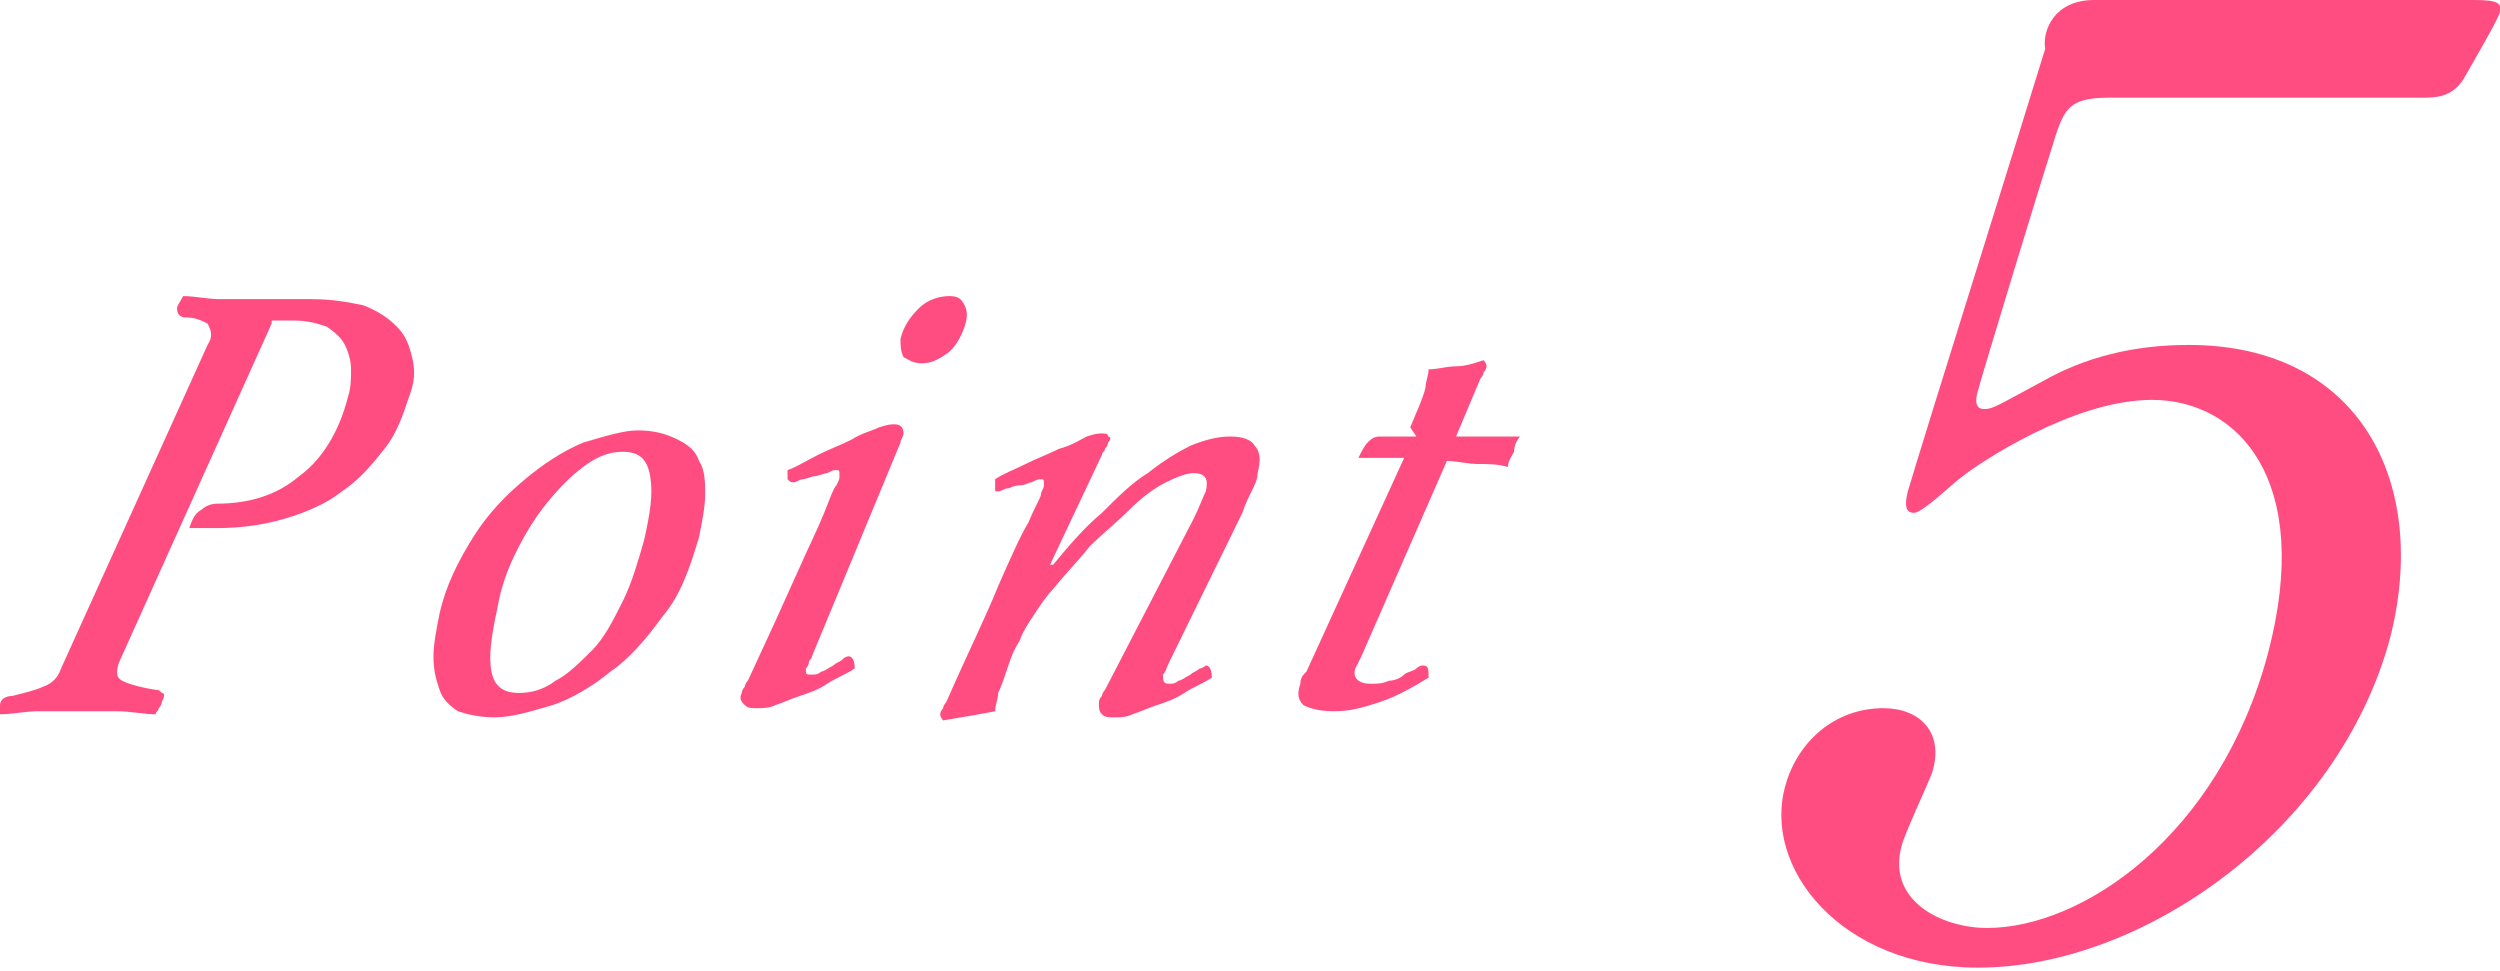
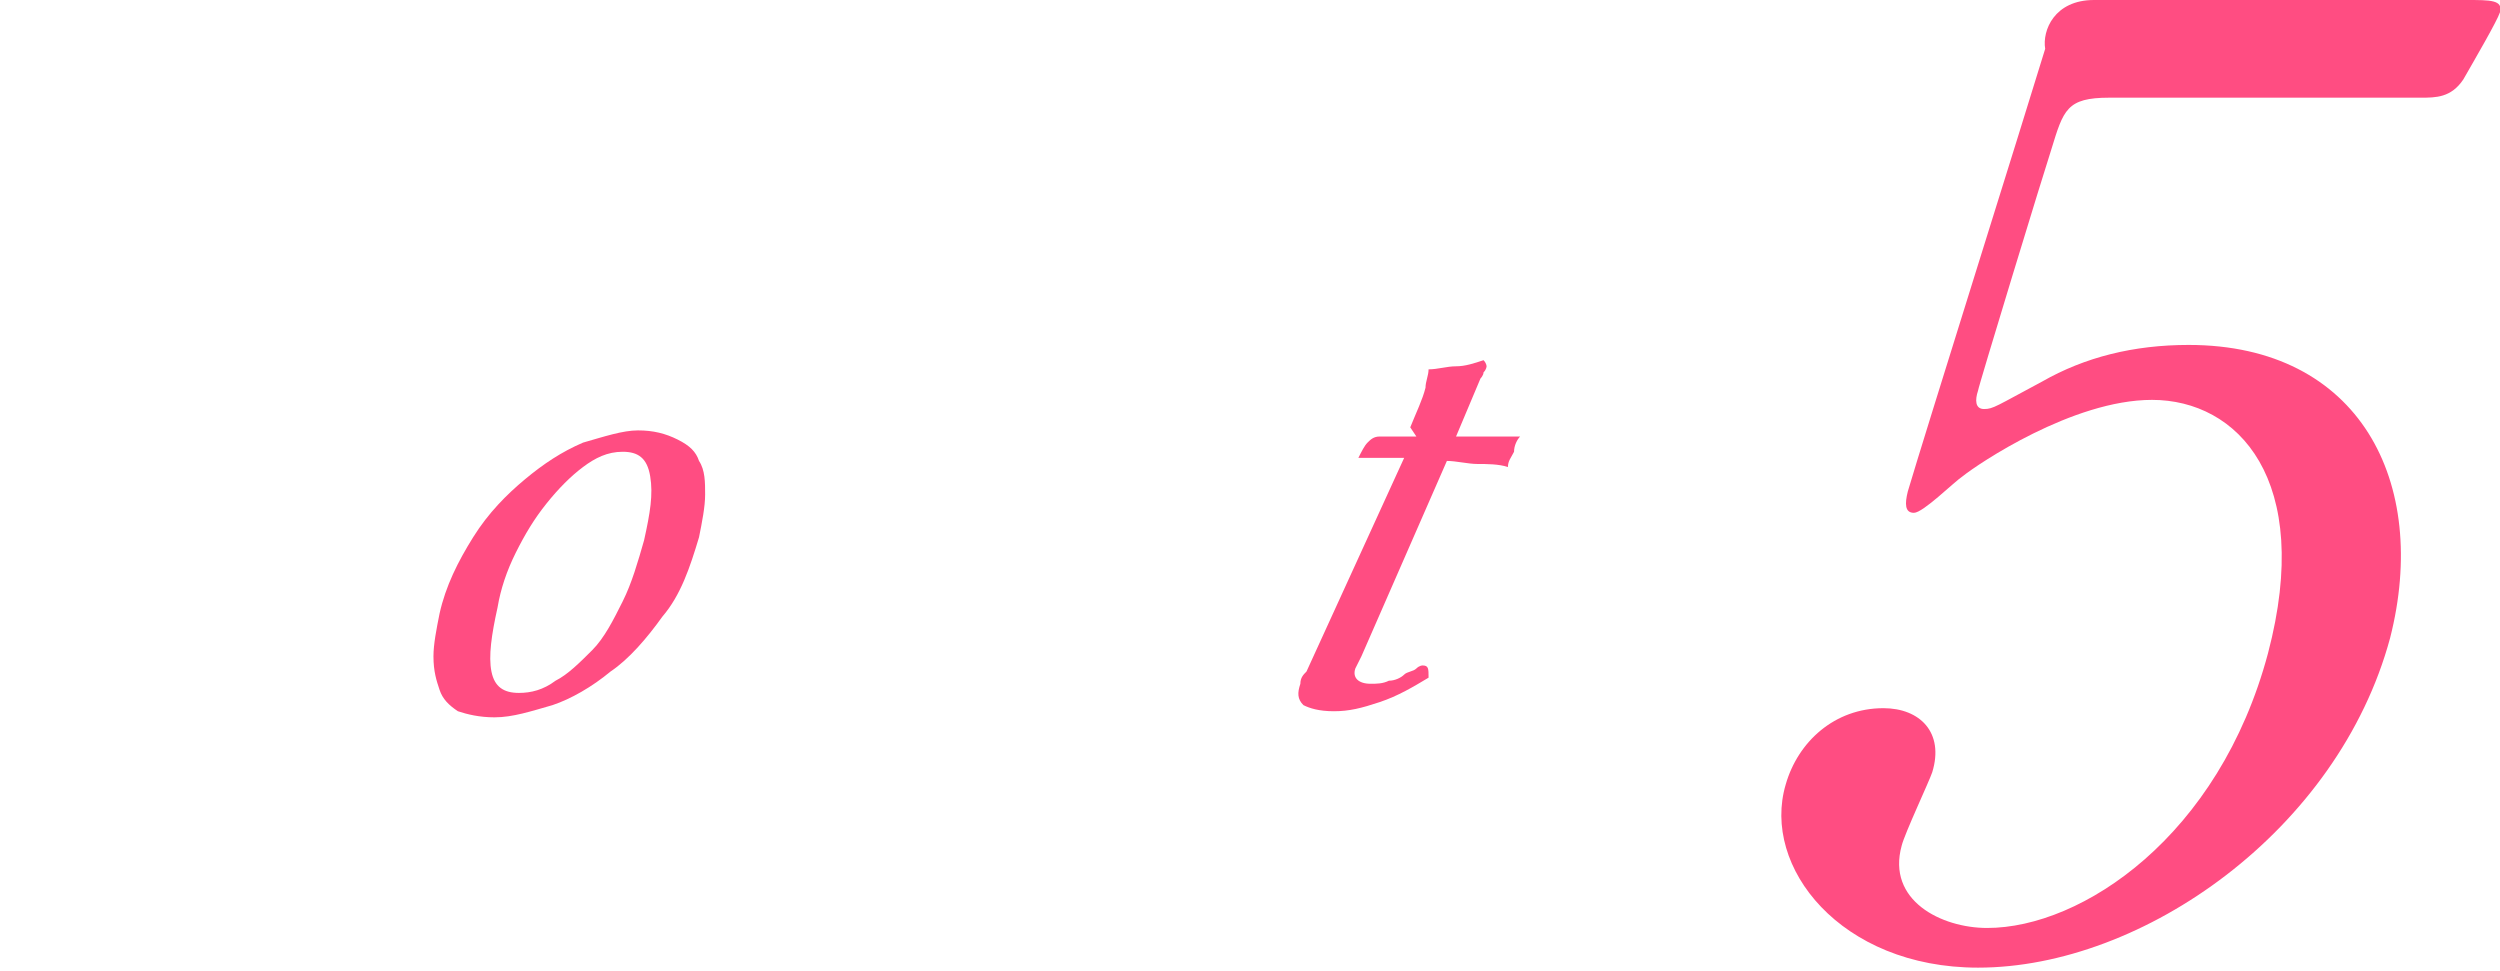
<svg xmlns="http://www.w3.org/2000/svg" version="1.1" x="0px" y="0px" width="81.9px" height="31.8px" viewBox="0 0 81.9 31.8" style="enable-background:new 0 0 81.9 31.8;" xml:space="preserve">
  <style type="text/css">
	.st0{fill:#FF4D82;}
</style>
  <g id="レイヤー_1">
</g>
  <g id="ケイ">
    <g>
      <g>
        <g>
          <g>
-             <path class="st0" d="M8.9,10.6l-5,11.1c-0.1,0.3-0.1,0.5,0.1,0.6c0.2,0.1,0.5,0.2,1.1,0.3c0.1,0,0.1,0,0.2,0.1       c0.1,0,0.1,0.1,0,0.3c0,0,0,0.1-0.1,0.2c0,0.1-0.1,0.1-0.1,0.2c-0.4,0-0.8-0.1-1.3-0.1c-0.5,0-0.9,0-1.4,0c-0.3,0-0.7,0-1.1,0       c-0.5,0-0.9,0.1-1.3,0.1c0-0.1,0-0.1,0-0.2c0-0.1,0-0.1,0-0.1c0-0.2,0.2-0.3,0.4-0.3c0.4-0.1,0.8-0.2,1-0.3       c0.3-0.1,0.5-0.3,0.6-0.6l4.8-10.6C7,11,6.9,10.8,6.8,10.6c-0.2-0.1-0.4-0.2-0.7-0.2c-0.2,0-0.3-0.1-0.3-0.3       C5.8,10,5.9,9.9,6,9.7c0.4,0,0.8,0.1,1.2,0.1c0.4,0,0.8,0,1.2,0h1.8c0.7,0,1.2,0.1,1.7,0.2c0.5,0.2,0.8,0.4,1.1,0.7       c0.3,0.3,0.4,0.6,0.5,1c0.1,0.4,0.1,0.8-0.1,1.3c-0.2,0.6-0.4,1.2-0.8,1.7c-0.4,0.5-0.8,1-1.4,1.4c-0.5,0.4-1.2,0.7-1.9,0.9       c-0.7,0.2-1.4,0.3-2.2,0.3H6.2c0.1-0.3,0.2-0.5,0.4-0.6c0.1-0.1,0.3-0.2,0.5-0.2c1.1,0,2-0.3,2.7-0.9c0.7-0.5,1.3-1.4,1.6-2.6       c0.1-0.3,0.1-0.6,0.1-0.9c0-0.3-0.1-0.6-0.2-0.8c-0.1-0.2-0.3-0.4-0.6-0.6c-0.3-0.1-0.6-0.2-1.1-0.2H8.9z" />
            <path class="st0" d="M20.9,14.1c0.5,0,0.9,0.1,1.3,0.3s0.6,0.4,0.7,0.7c0.2,0.3,0.2,0.7,0.2,1.1c0,0.4-0.1,0.9-0.2,1.4       c-0.3,1-0.6,1.9-1.2,2.6c-0.5,0.7-1.1,1.4-1.7,1.8c-0.6,0.5-1.3,0.9-1.9,1.1c-0.7,0.2-1.3,0.4-1.9,0.4c-0.5,0-0.9-0.1-1.2-0.2       c-0.3-0.2-0.5-0.4-0.6-0.7s-0.2-0.6-0.2-1.1c0-0.4,0.1-0.9,0.2-1.4c0.2-0.9,0.6-1.7,1.1-2.5s1.1-1.4,1.7-1.9       c0.6-0.5,1.2-0.9,1.9-1.2C19.8,14.3,20.4,14.1,20.9,14.1z M17,22.7c0.4,0,0.8-0.1,1.2-0.4c0.4-0.2,0.8-0.6,1.2-1       c0.4-0.4,0.7-1,1-1.6c0.3-0.6,0.5-1.3,0.7-2c0.2-0.9,0.3-1.5,0.2-2.1s-0.4-0.8-0.9-0.8c-0.5,0-0.9,0.2-1.3,0.5       s-0.8,0.7-1.2,1.2c-0.4,0.5-0.7,1-1,1.6c-0.3,0.6-0.5,1.2-0.6,1.8c-0.2,0.9-0.3,1.6-0.2,2.1S16.5,22.7,17,22.7z" />
-             <path class="st0" d="M26.6,21.5c0,0.1-0.1,0.1-0.1,0.2c0,0.1-0.1,0.2-0.1,0.2c0,0.2,0,0.2,0.2,0.2c0.1,0,0.2,0,0.3-0.1       c0.1,0,0.2-0.1,0.4-0.2c0.1-0.1,0.2-0.1,0.3-0.2s0.2-0.1,0.2-0.1c0.1,0,0.2,0.1,0.2,0.4c-0.3,0.2-0.6,0.3-0.9,0.5       c-0.3,0.2-0.6,0.3-0.9,0.4c-0.3,0.1-0.5,0.2-0.8,0.3c-0.2,0.1-0.4,0.1-0.6,0.1c-0.2,0-0.3,0-0.4-0.1c-0.1-0.1-0.2-0.2-0.1-0.4       c0,0,0-0.1,0.1-0.2c0-0.1,0.1-0.2,0.1-0.2c0.7-1.5,1.2-2.6,1.6-3.5c0.4-0.9,0.7-1.5,0.9-2c0.2-0.5,0.3-0.8,0.4-0.9       c0.1-0.2,0.1-0.2,0.1-0.3c0-0.2,0-0.2-0.1-0.2c-0.1,0-0.1,0-0.3,0.1c-0.1,0-0.3,0.1-0.4,0.1c-0.1,0-0.3,0.1-0.4,0.1       c-0.1,0-0.2,0.1-0.3,0.1c-0.1,0-0.1,0-0.2-0.1c0-0.1,0-0.2,0-0.3c0.3-0.1,0.6-0.3,1-0.5c0.4-0.2,0.7-0.3,1.1-0.5       c0.3-0.2,0.7-0.3,0.9-0.4c0.3-0.1,0.4-0.1,0.5-0.1c0.2,0,0.3,0.1,0.3,0.3c0,0.1-0.1,0.2-0.1,0.3L26.6,21.5z M30.2,11.9       c-0.3,0-0.4-0.1-0.6-0.2c-0.1-0.2-0.1-0.4-0.1-0.6c0.1-0.4,0.3-0.7,0.6-1s0.7-0.4,1-0.4c0.3,0,0.4,0.1,0.5,0.3       c0.1,0.2,0.1,0.4,0,0.7c-0.1,0.3-0.3,0.7-0.6,0.9S30.5,11.9,30.2,11.9z" />
-             <path class="st0" d="M39.1,17c0.2-0.4,0.3-0.7,0.4-0.9c0.1-0.4,0-0.6-0.4-0.6c-0.2,0-0.5,0.1-0.9,0.3s-0.8,0.5-1.2,0.9       c-0.4,0.4-0.9,0.8-1.3,1.2c-0.4,0.5-0.8,0.9-1.2,1.4c-0.2,0.2-0.4,0.5-0.6,0.8c-0.2,0.3-0.4,0.6-0.5,0.9       c-0.2,0.3-0.3,0.6-0.4,0.9c-0.1,0.3-0.2,0.6-0.3,0.8c0,0.2-0.1,0.4-0.1,0.6c-0.5,0.1-1.1,0.2-1.7,0.3c-0.1-0.1-0.1-0.2-0.1-0.2       c0,0,0-0.1,0.1-0.2c0-0.1,0.1-0.2,0.1-0.2c0.7-1.6,1.3-2.8,1.7-3.8c0.4-0.9,0.7-1.6,1-2.1c0.2-0.5,0.4-0.8,0.4-0.9       s0.1-0.2,0.1-0.3c0-0.2,0-0.2-0.1-0.2c-0.1,0-0.1,0-0.3,0.1c-0.1,0-0.2,0.1-0.4,0.1s-0.3,0.1-0.4,0.1c-0.1,0-0.2,0.1-0.3,0.1       c-0.1,0-0.1,0-0.1-0.1c0-0.1,0-0.2,0-0.3c0.3-0.2,0.6-0.3,1-0.5c0.4-0.2,0.7-0.3,1.1-0.5c0.4-0.1,0.7-0.3,0.9-0.4       c0.3-0.1,0.4-0.1,0.5-0.1c0.1,0,0.2,0,0.2,0.1c0.1,0,0.1,0.1,0,0.2c0,0,0,0.1-0.1,0.2c0,0.1-0.1,0.1-0.1,0.2l-1.7,3.6h0.1       c0.5-0.6,1-1.2,1.6-1.7c0.5-0.5,1-1,1.5-1.3c0.5-0.4,1-0.7,1.4-0.9c0.5-0.2,0.9-0.3,1.3-0.3c0.4,0,0.7,0.1,0.8,0.3       c0.2,0.2,0.2,0.5,0.1,0.9c0,0.2-0.1,0.4-0.2,0.6c-0.1,0.2-0.2,0.4-0.3,0.7l-2.4,4.9c-0.1,0.2-0.1,0.3-0.2,0.4       c0,0.2,0,0.3,0.2,0.3c0.1,0,0.2,0,0.3-0.1c0.1,0,0.2-0.1,0.4-0.2c0.1-0.1,0.2-0.1,0.3-0.2c0.1,0,0.2-0.1,0.2-0.1       c0.1,0,0.2,0.1,0.2,0.4c-0.3,0.2-0.6,0.3-0.9,0.5c-0.3,0.2-0.6,0.3-0.9,0.4c-0.3,0.1-0.5,0.2-0.8,0.3c-0.2,0.1-0.4,0.1-0.6,0.1       c-0.2,0-0.3,0-0.4-0.1c-0.1-0.1-0.1-0.2-0.1-0.4c0,0,0-0.1,0.1-0.2c0-0.1,0.1-0.2,0.1-0.2L39.1,17z" />
            <path class="st0" d="M46.2,14c0.2-0.5,0.4-0.9,0.5-1.3c0-0.2,0.1-0.4,0.1-0.6c0.3,0,0.6-0.1,0.9-0.1c0.3,0,0.6-0.1,0.9-0.2       c0.1,0.1,0.1,0.2,0.1,0.2c0,0,0,0.1-0.1,0.2c0,0.1-0.1,0.2-0.1,0.2l-0.8,1.9h2.1c-0.1,0.1-0.2,0.3-0.2,0.5       c-0.1,0.2-0.2,0.3-0.2,0.5c-0.3-0.1-0.7-0.1-1-0.1c-0.3,0-0.7-0.1-1-0.1l-2.8,6.4c-0.1,0.2-0.2,0.4-0.2,0.4       c-0.1,0.3,0.1,0.5,0.5,0.5c0.2,0,0.4,0,0.6-0.1c0.2,0,0.4-0.1,0.5-0.2c0.1-0.1,0.3-0.1,0.4-0.2s0.2-0.1,0.2-0.1       c0.2,0,0.2,0.1,0.2,0.4c-0.5,0.3-1,0.6-1.6,0.8c-0.6,0.2-1,0.3-1.5,0.3c-0.5,0-0.8-0.1-1-0.2c-0.2-0.2-0.2-0.4-0.1-0.7       c0-0.2,0.1-0.3,0.2-0.4l3.2-7h-1.5c0.1-0.2,0.2-0.4,0.3-0.5s0.2-0.2,0.4-0.2h1.2L46.2,14z" />
          </g>
        </g>
      </g>
      <g>
        <g>
          <path class="st0" d="M69.1,3.2c-1.4,0-1.5,0.4-1.9,1.7c-0.2,0.6-2.4,7.8-2.4,7.9c-0.1,0.3-0.1,0.6,0.2,0.6      c0.3,0,0.4-0.1,1.9-0.9c1.4-0.8,3-1.2,4.8-1.2c5.6,0,7.9,4.5,6.6,9.6c-1.7,6.3-8.1,10.8-13.5,10.8c-4.5,0-7.1-3.3-6.3-6      c0.4-1.4,1.6-2.5,3.2-2.5c1.2,0,2,0.8,1.6,2.1c-0.1,0.3-0.9,2-1,2.4c-0.5,1.8,1.3,2.7,2.8,2.7c3.1,0,7.6-3,9.2-9      c1.5-5.7-1-8.3-3.8-8.3c-2.6,0-5.7,2.1-6.2,2.5c-0.3,0.2-1.3,1.2-1.6,1.2c-0.3,0-0.3-0.3-0.2-0.7c0.5-1.7,3.8-12.2,4.5-14.5      C66.9,1,67.3,0,68.6,0h12.2c0.8,0,1.2,0,1.1,0.4c-0.1,0.3-0.8,1.5-1.2,2.2c-0.4,0.6-0.9,0.6-1.4,0.6H69.1z" />
        </g>
      </g>
    </g>
  </g>
</svg>